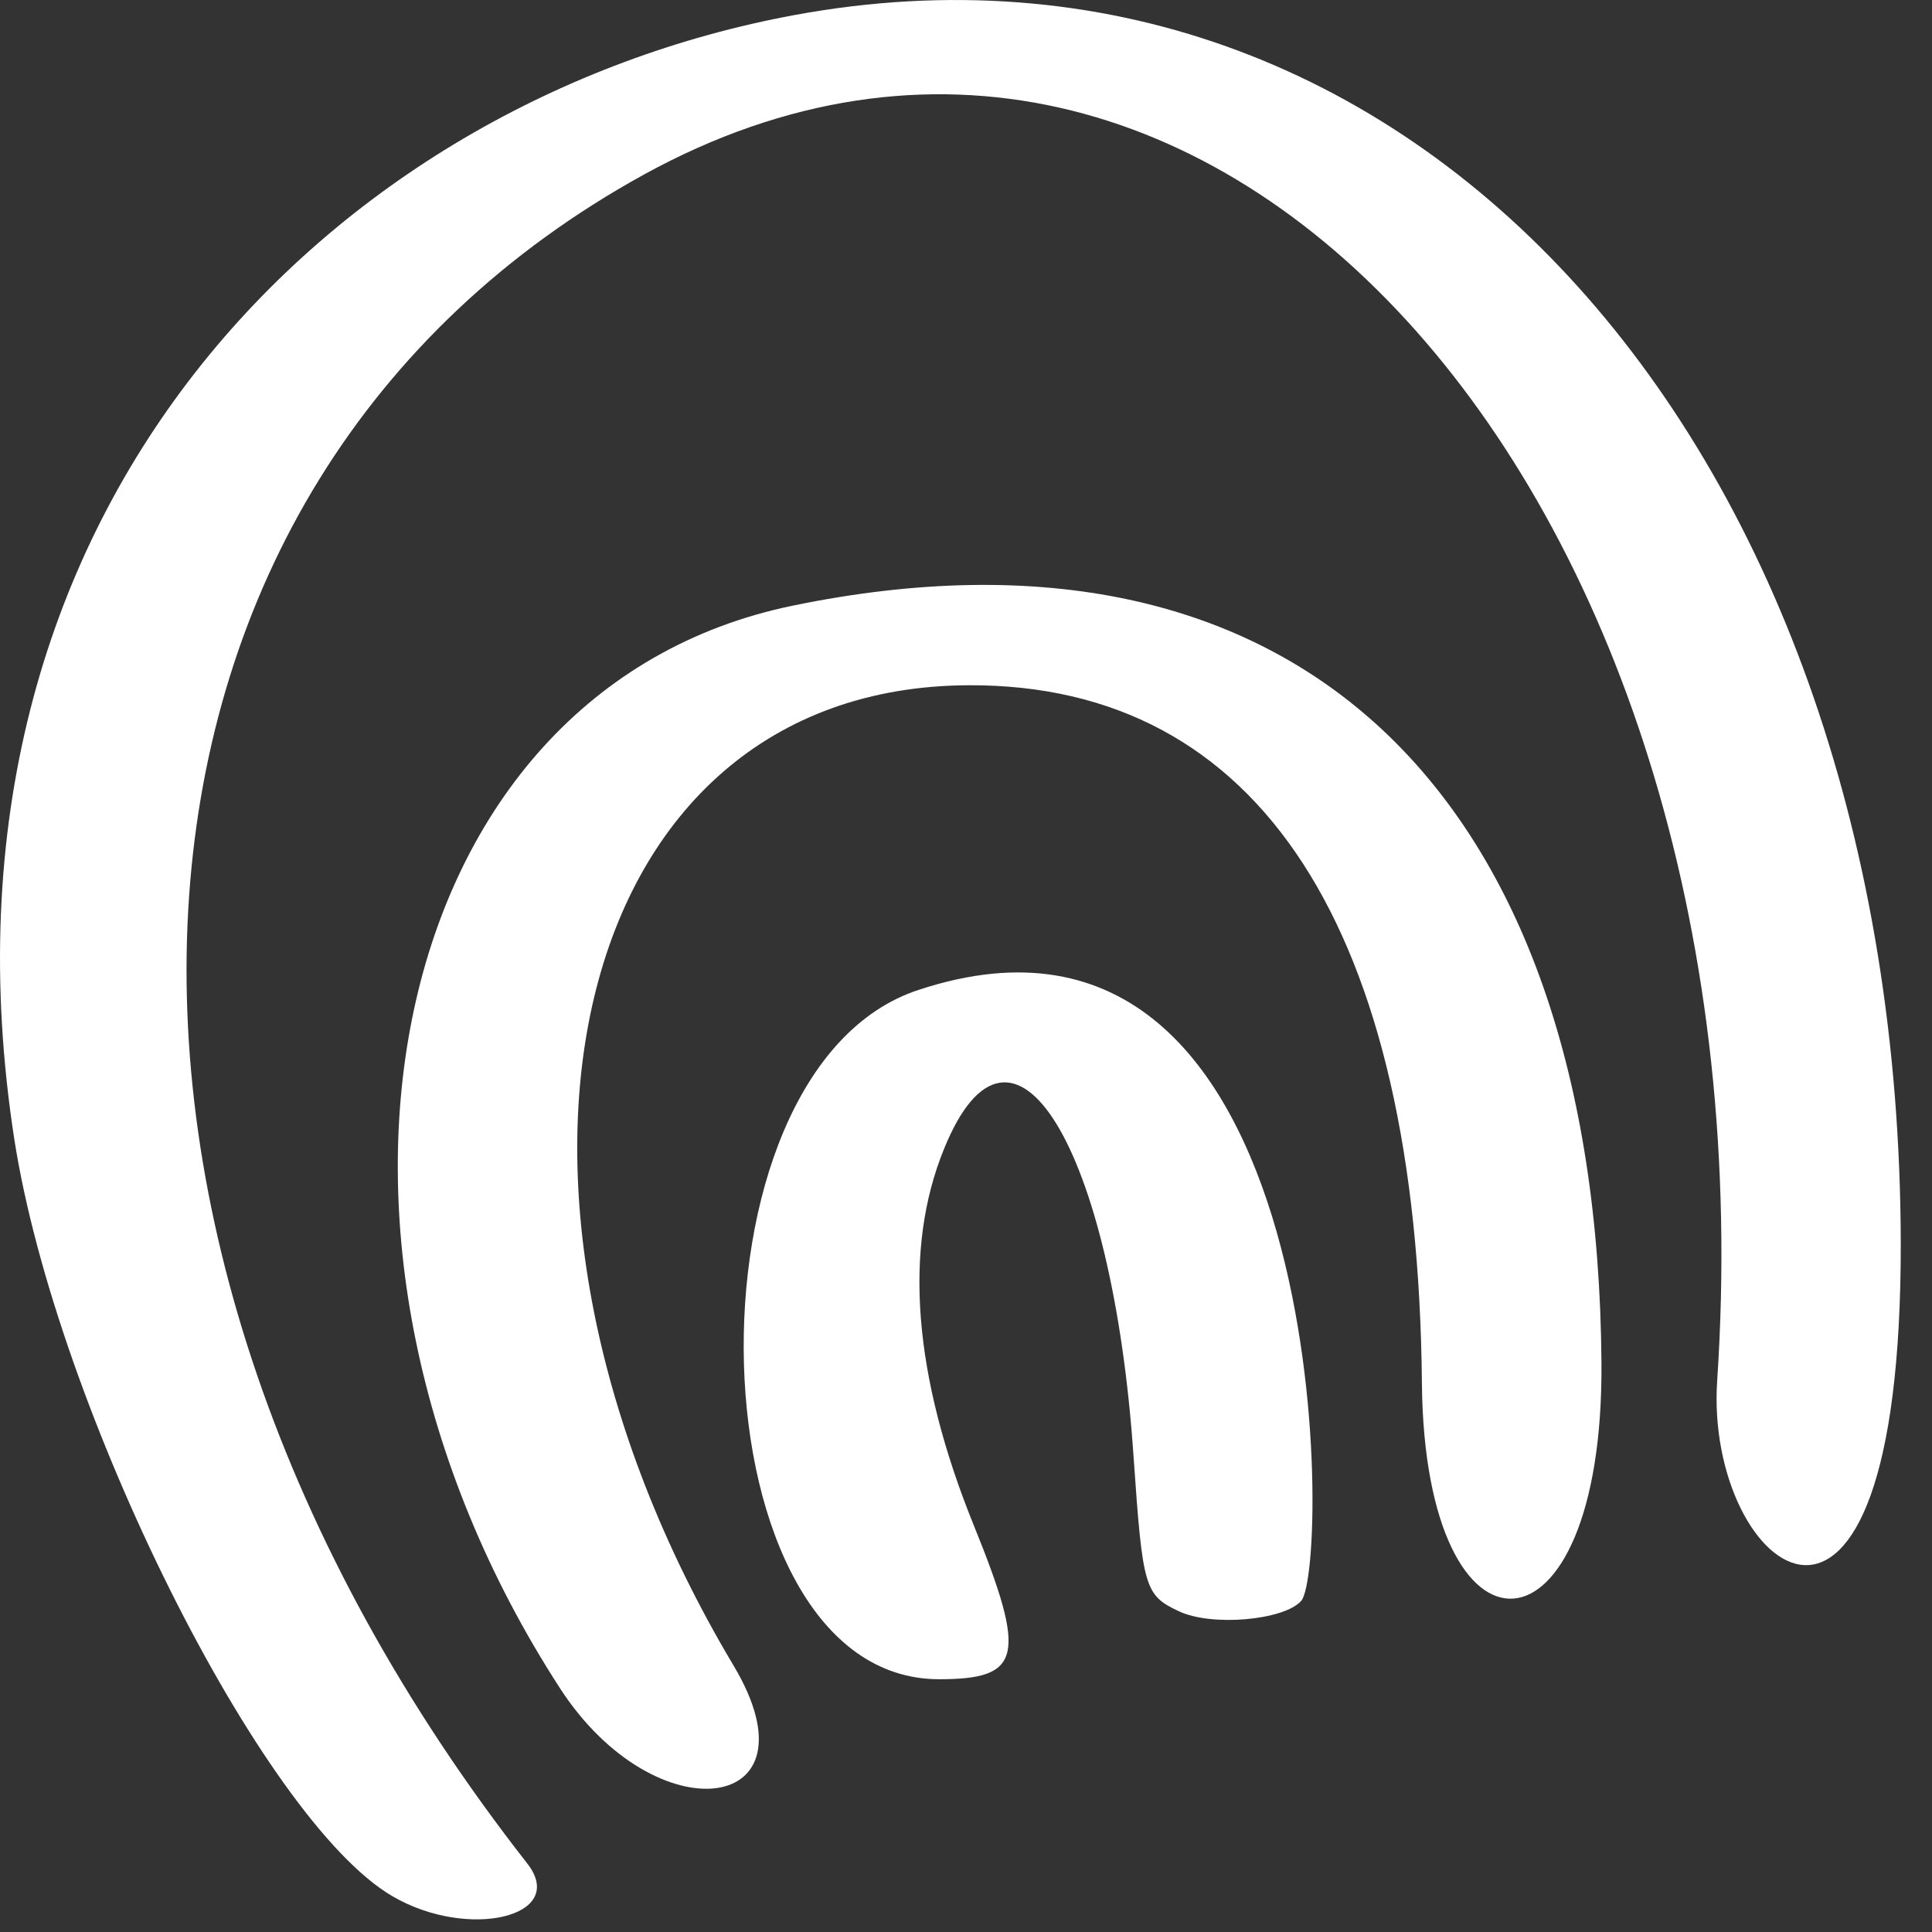
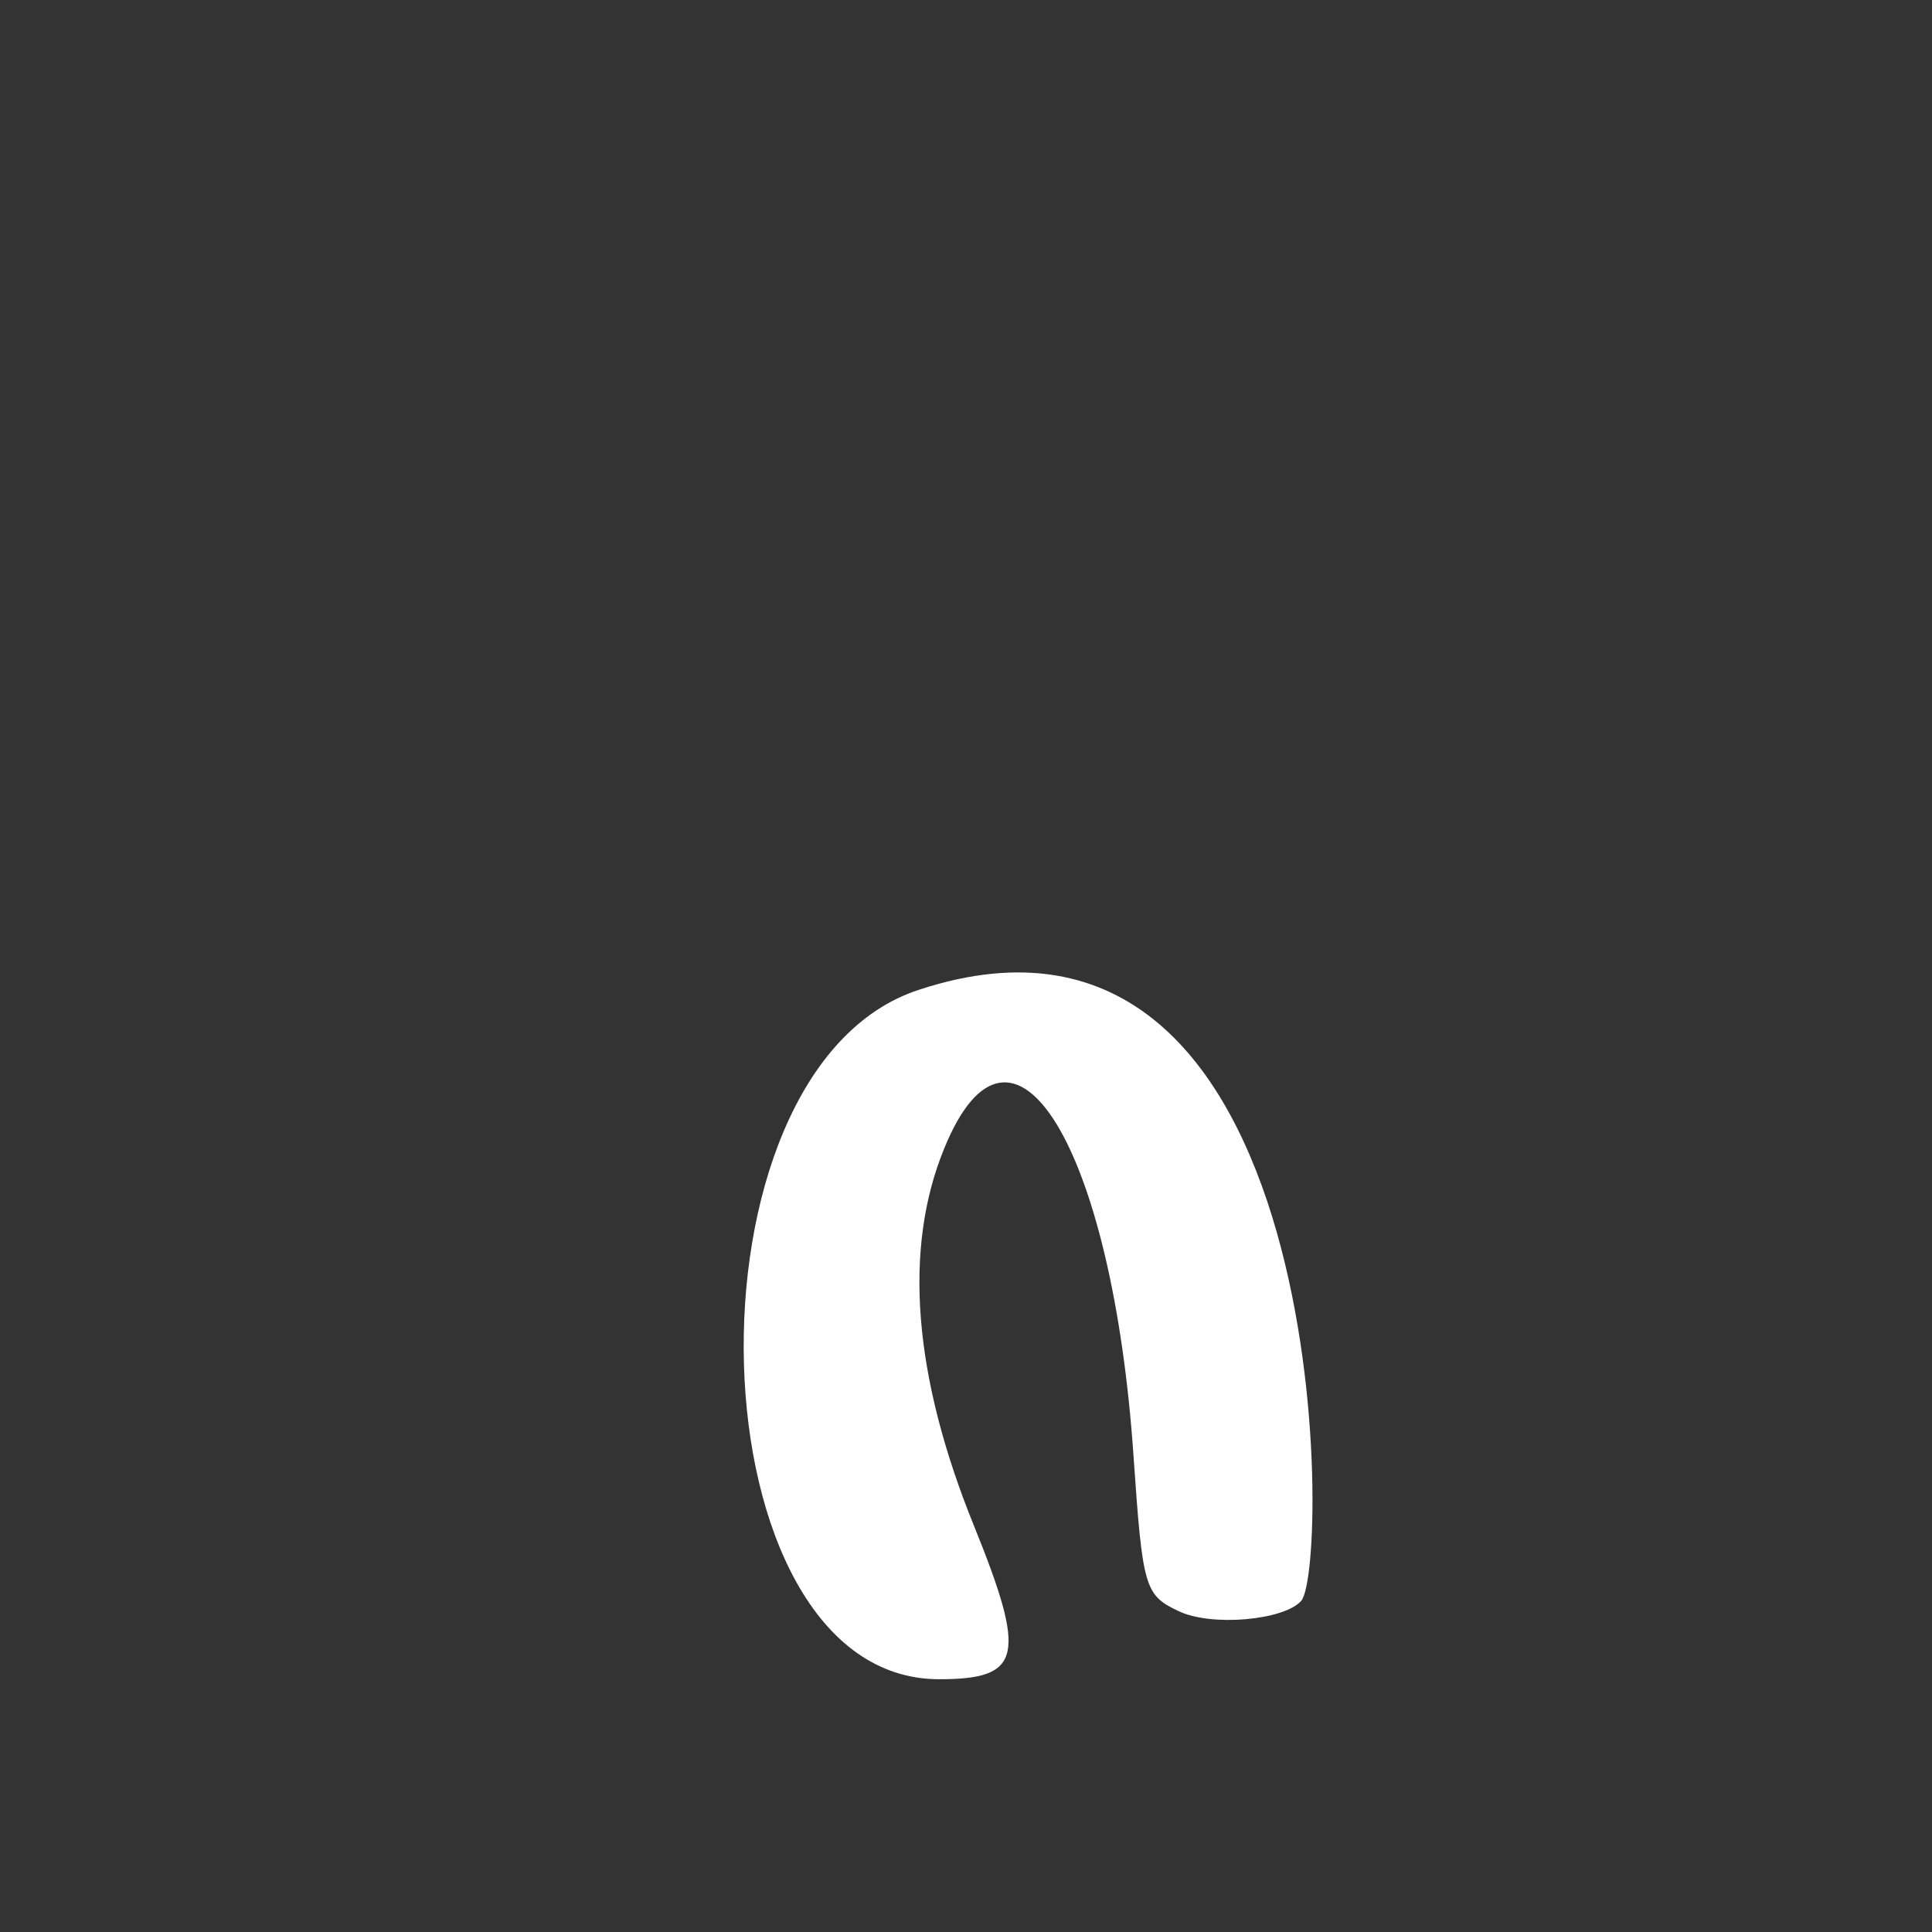
<svg xmlns="http://www.w3.org/2000/svg" fill="none" viewBox="0 0 48 48" height="48" width="48">
  <rect x="0" y="0" width="48" height="48" fill="#333333" stroke="none" />
-   <path fill="white" d="M22.836 24.589C16.739 26.564 17.16 41.72 23.332 41.72C25.389 41.72 25.513 41.156 24.199 37.91C22.687 34.185 22.439 31.024 23.456 28.54C25.141 24.391 27.644 28.483 28.165 36.217C28.388 39.434 28.437 39.632 29.28 40.027C30.098 40.422 31.907 40.253 32.328 39.773C33.047 38.954 33.146 21.202 22.836 24.589Z" />
-   <path fill="white" d="M47.224 30.855C47.174 11.014 35.03 -2.449 19.738 0.374C8.288 2.49 -2.072 12.651 0.357 28.314C1.398 34.975 6.503 45.22 9.75 47.111C11.633 48.212 14.137 47.619 13.096 46.293C0.778 30.544 2.042 12.002 16.02 4.325C30.073 -3.38 44.126 12.368 42.663 34.298C42.341 39.068 47.248 42.906 47.224 30.855Z" />
-   <path fill="white" d="M19.688 15.049C9.576 17.138 6.652 30.741 13.914 41.946C16.293 45.615 20.432 45.079 18.226 41.382C11.138 29.5 14.137 17.053 24.075 17.025C31.287 16.997 35.228 23.065 35.327 34.382C35.401 41.664 39.838 41.494 39.788 33.874C39.689 19.593 32.105 12.481 19.688 15.049Z" />
+   <path fill="white" d="M22.836 24.589C16.739 26.564 17.16 41.72 23.332 41.72C25.389 41.72 25.513 41.156 24.199 37.91C22.687 34.185 22.439 31.024 23.456 28.54C25.141 24.391 27.644 28.483 28.165 36.217C28.388 39.434 28.437 39.632 29.28 40.027C30.098 40.422 31.907 40.253 32.328 39.773C33.047 38.954 33.146 21.202 22.836 24.589" />
</svg>